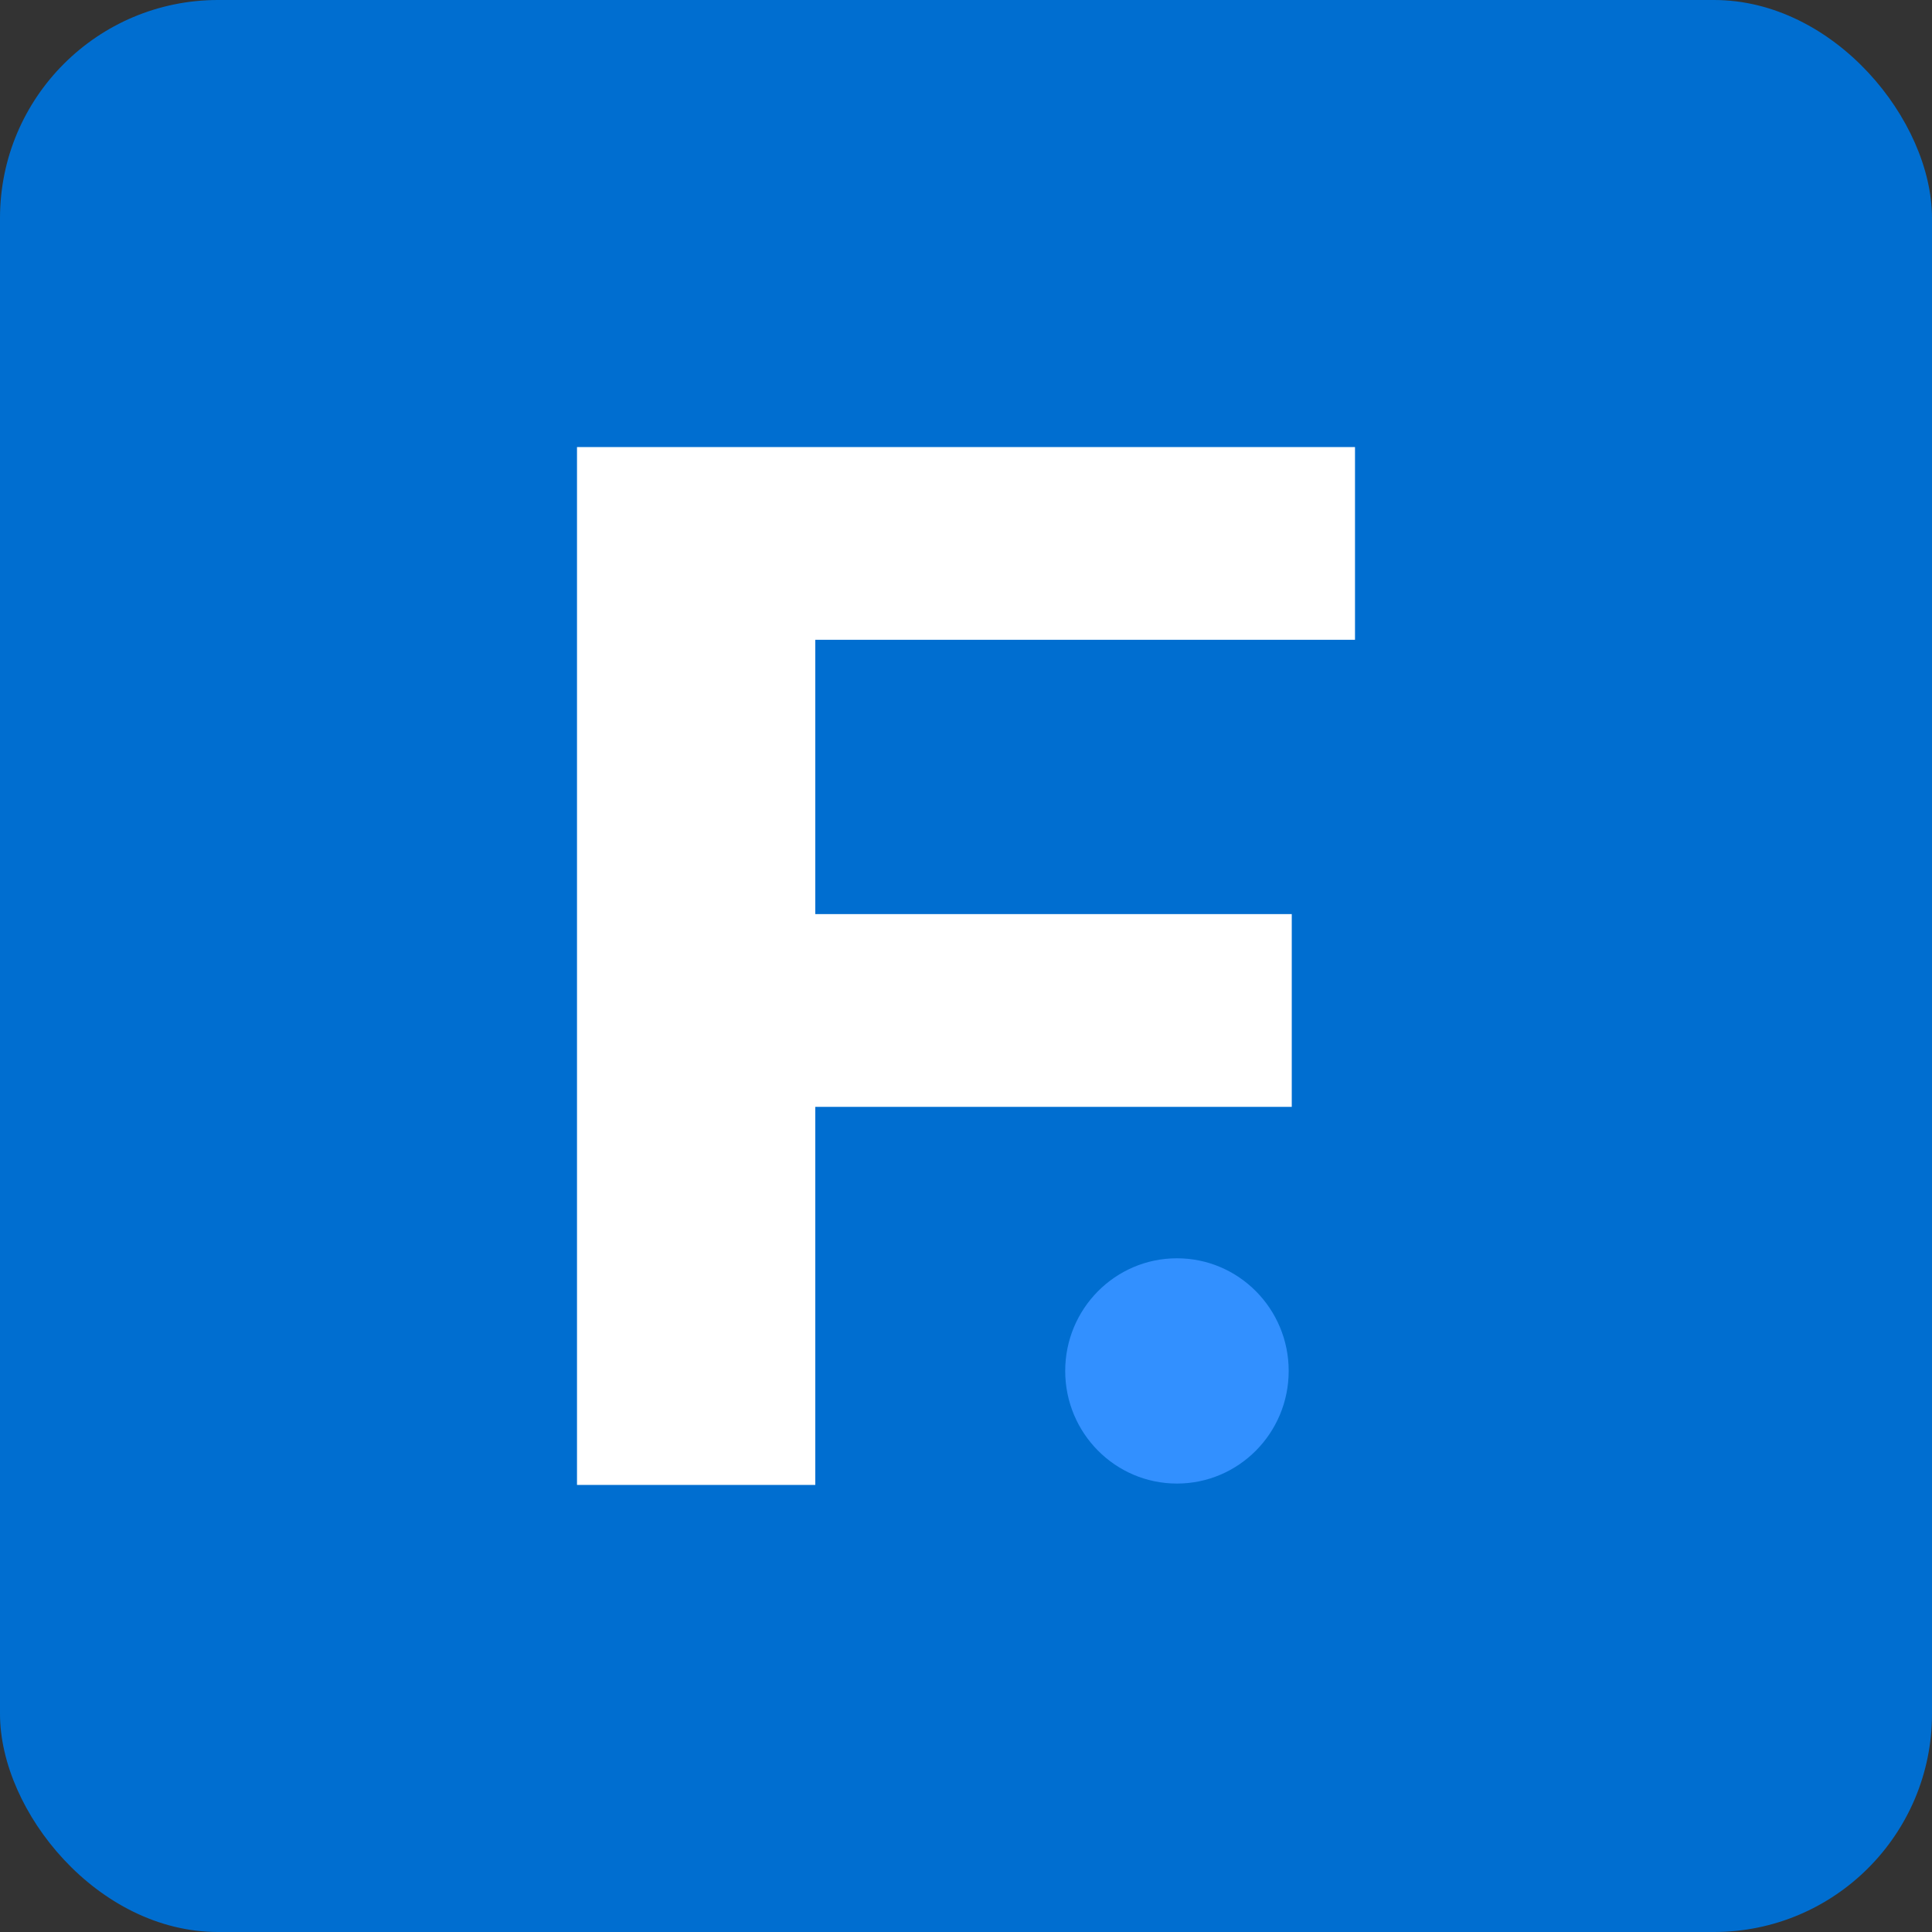
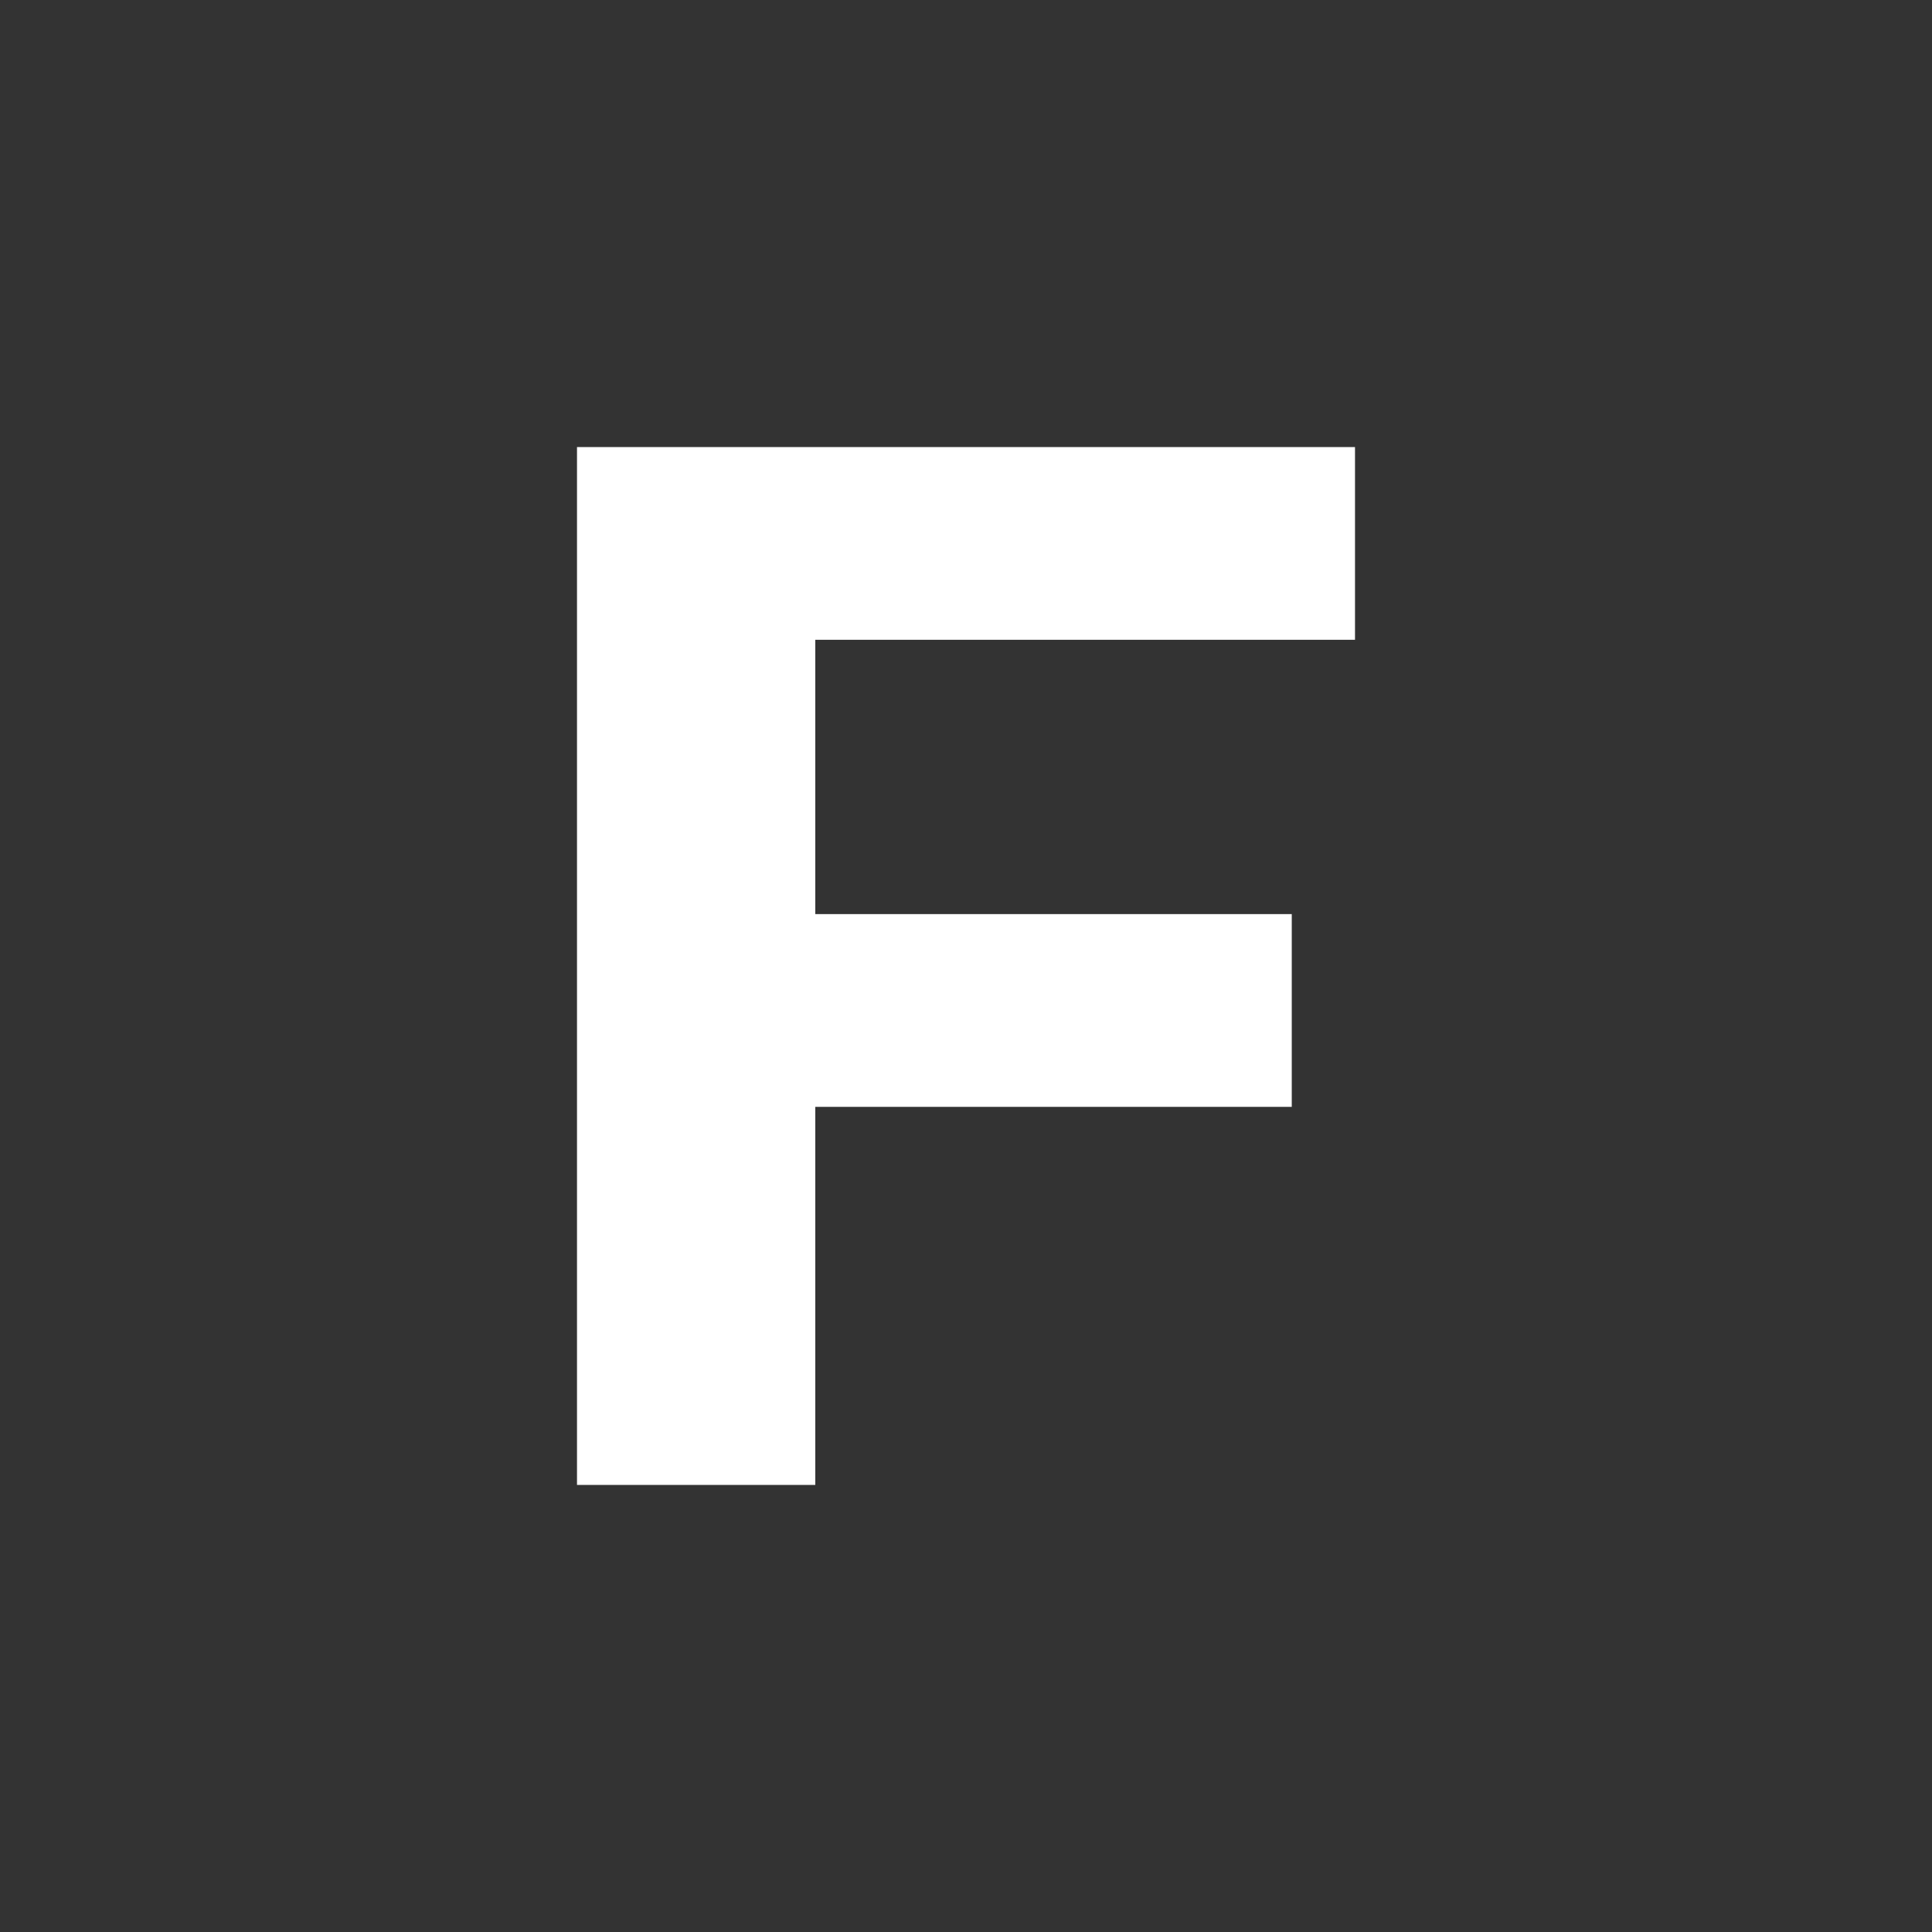
<svg xmlns="http://www.w3.org/2000/svg" id="a" viewBox="0 0 442 442">
  <rect x="0" y="0" width="442" height="442" fill="#333333" stroke="none" />
-   <rect width="442" height="442" rx="49.884" ry="49.884" style="fill:#006ed0; stroke-width:0px;" />
  <polygon points="309.995 146.369 309.995 102.28 132.005 102.28 132.005 339.72 186.509 339.72 186.519 339.72 186.519 253.225 295.527 253.225 295.527 209.125 186.519 209.125 186.519 146.369 309.995 146.369" style="fill:#fff; stroke-width:0px;" />
-   <ellipse cx="269.26" cy="313.638" rx="25.564" ry="25.769" style="fill:#3290ff; stroke-width:0px;" />
</svg>